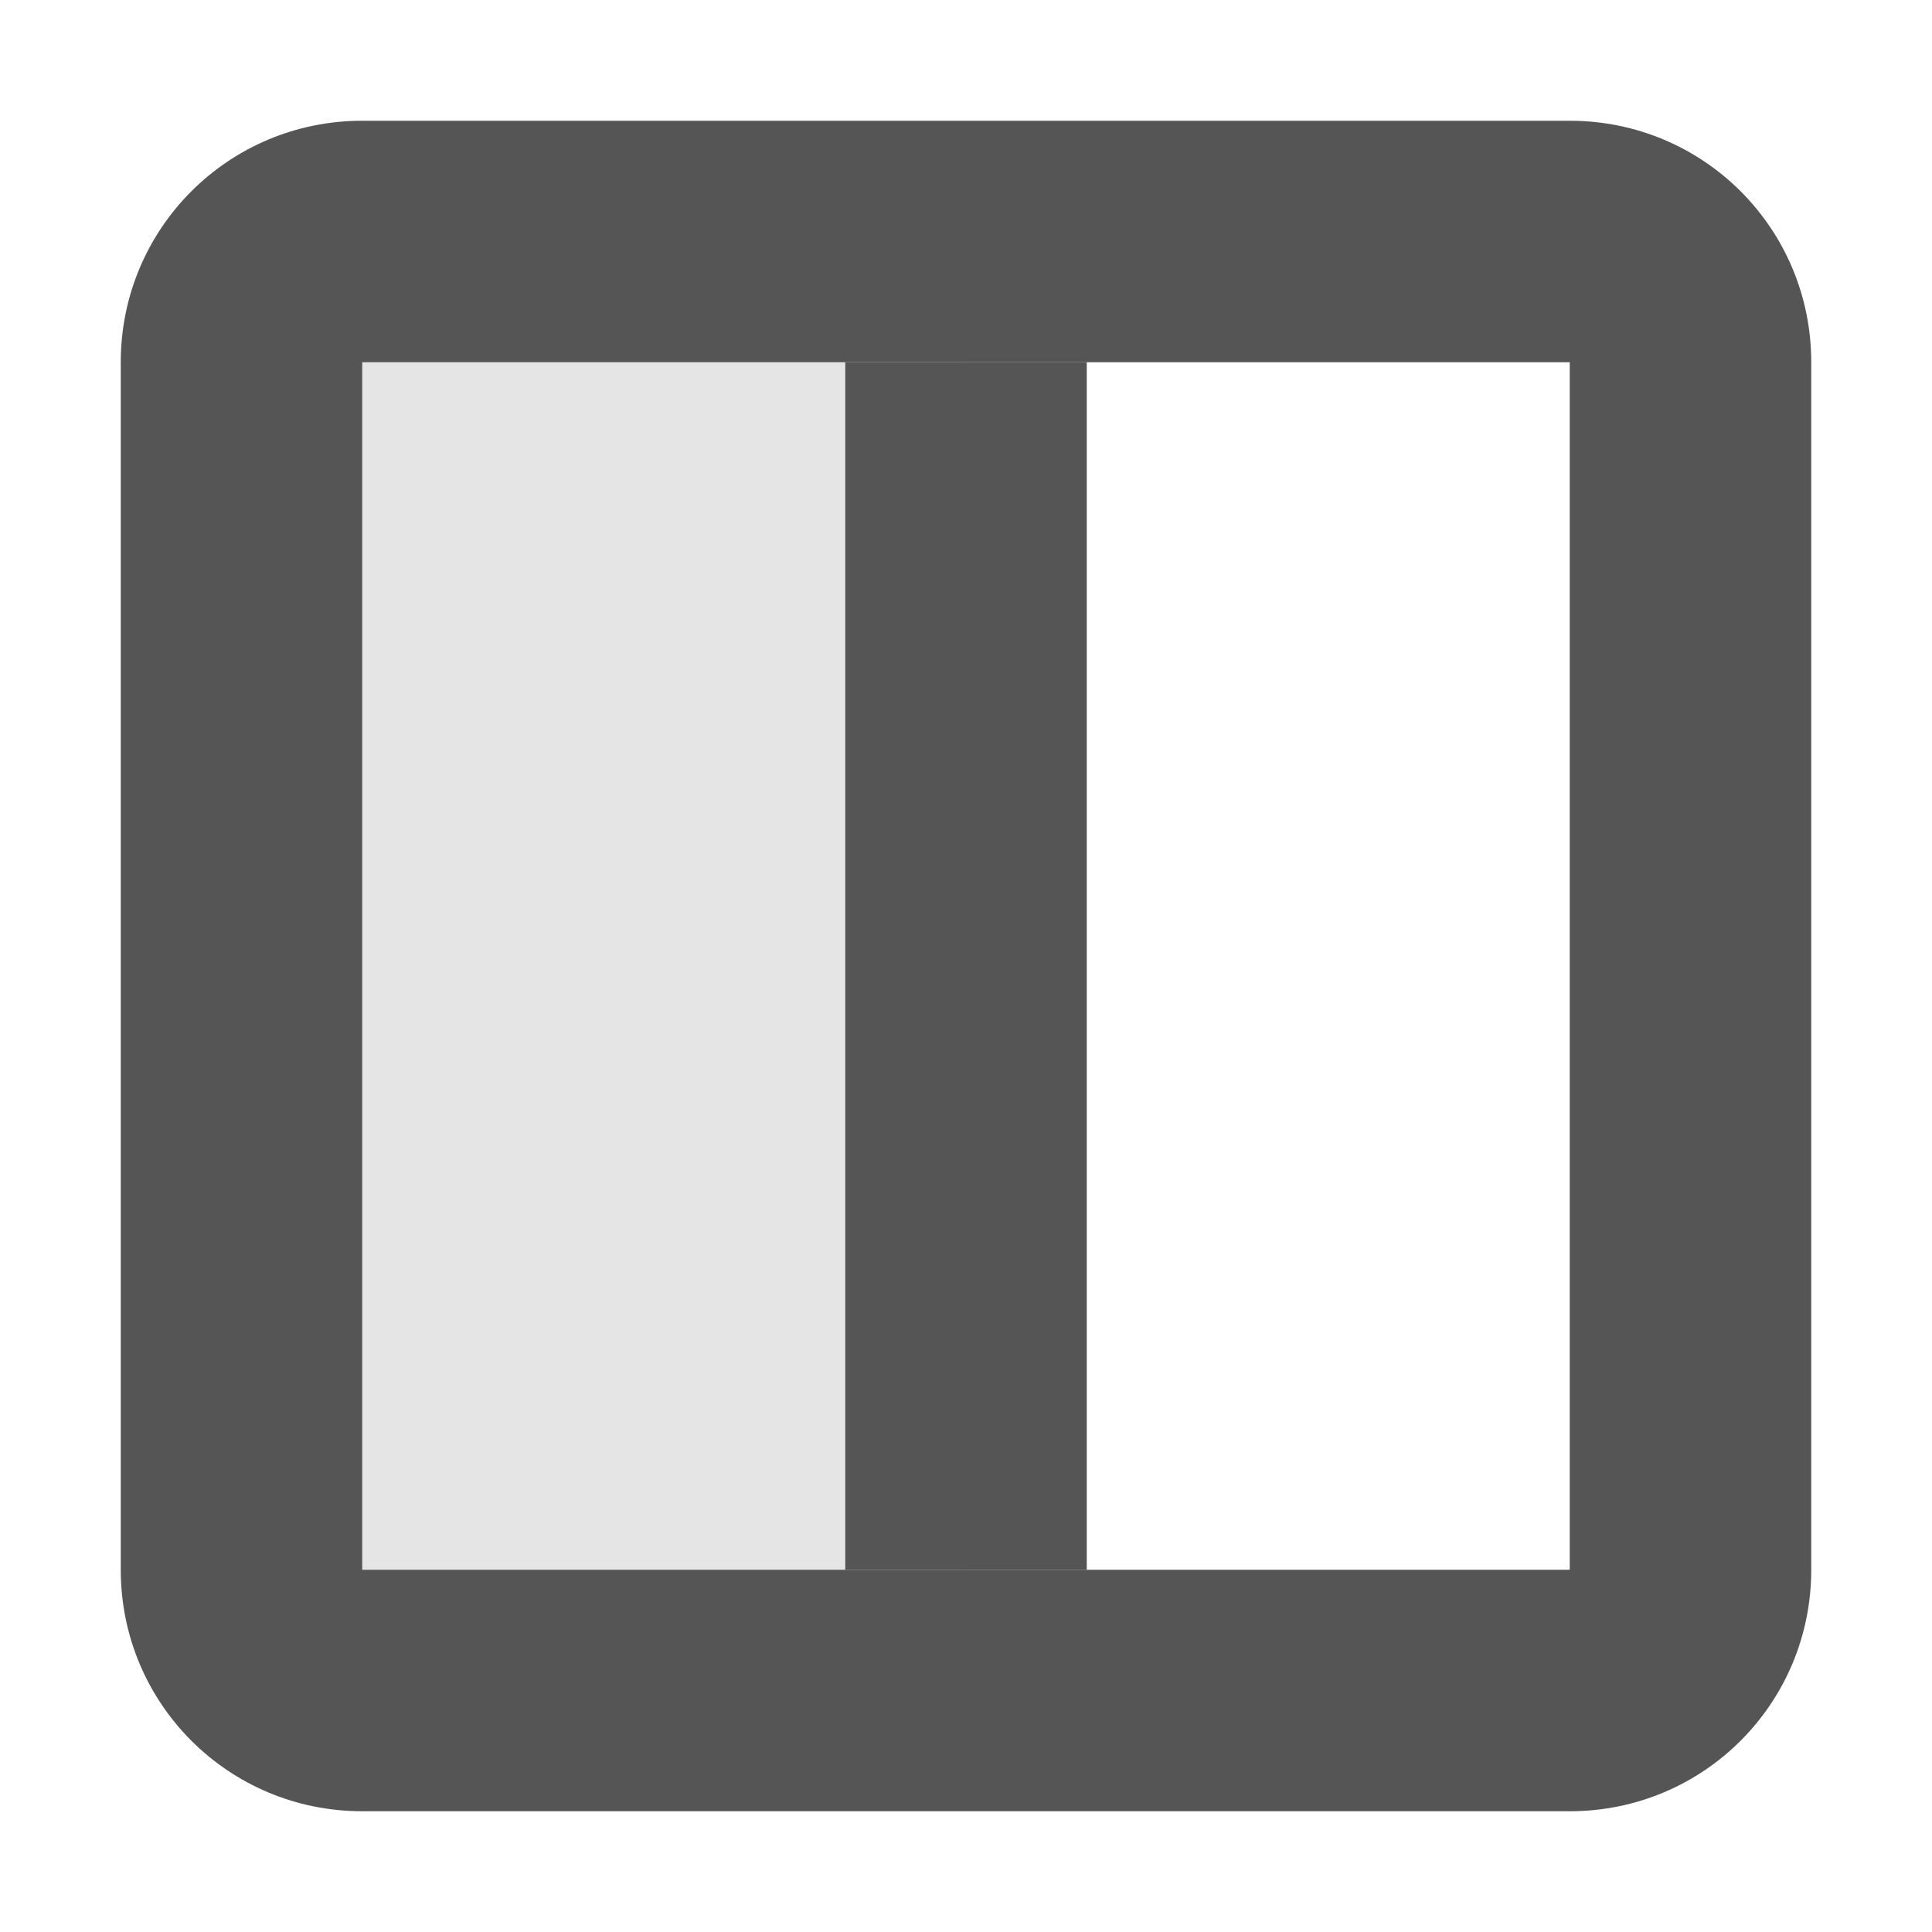
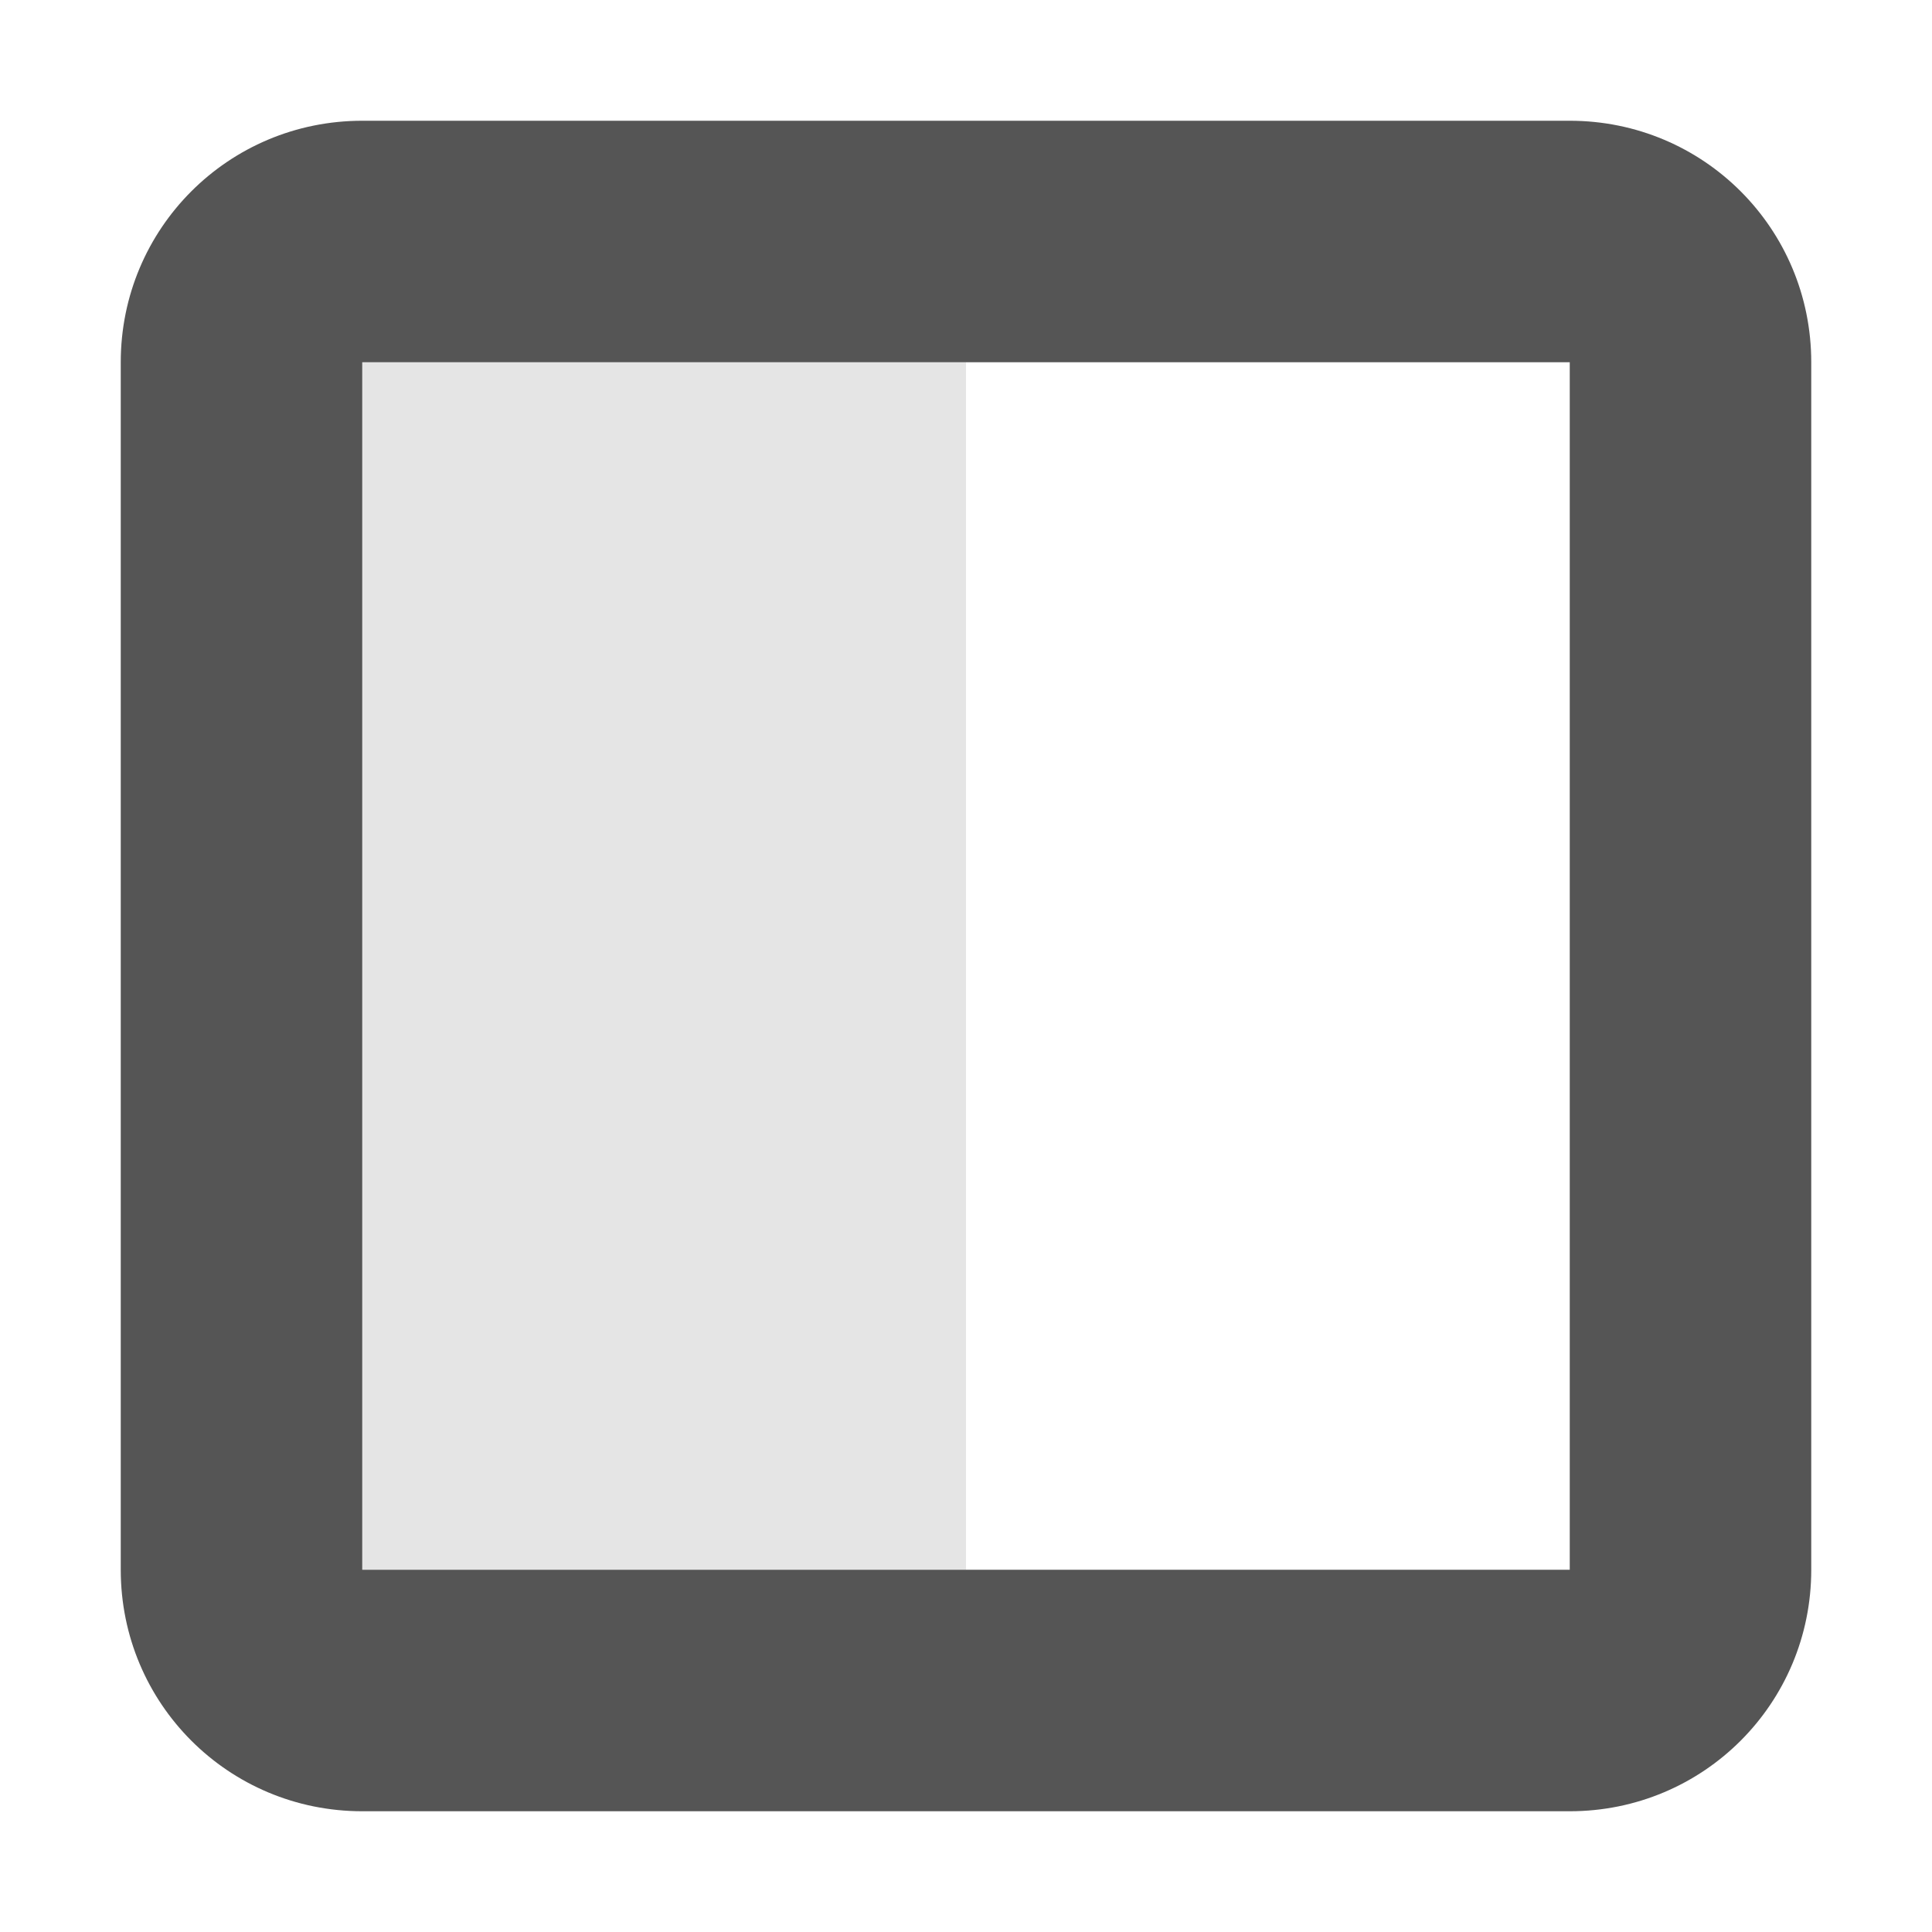
<svg xmlns="http://www.w3.org/2000/svg" width="16" height="16" version="1.1" viewBox="0 0 16 16">
  <path d="m3 1c-1.108 0-2 0.892-2 2v10c0 1.108 0.892 2 2 2h10c1.108 0 2-0.892 2-2v-10c0-1.108-0.892-2-2-2zm0 2h10v10h-10z" fill="#555555" stroke-linecap="square" stroke-width="2" style="paint-order:fill markers stroke" />
  <rect x="3" y="3" width="5" height="10" rx="0" ry="0" fill="#555555" opacity=".15" stroke-linecap="square" stroke-width="1.01" style="paint-order:fill markers stroke" />
-   <rect x="7" y="3" width="2" height="10" fill="#555555" stroke-linecap="square" stroke-width="2" style="paint-order:fill markers stroke" />
</svg>